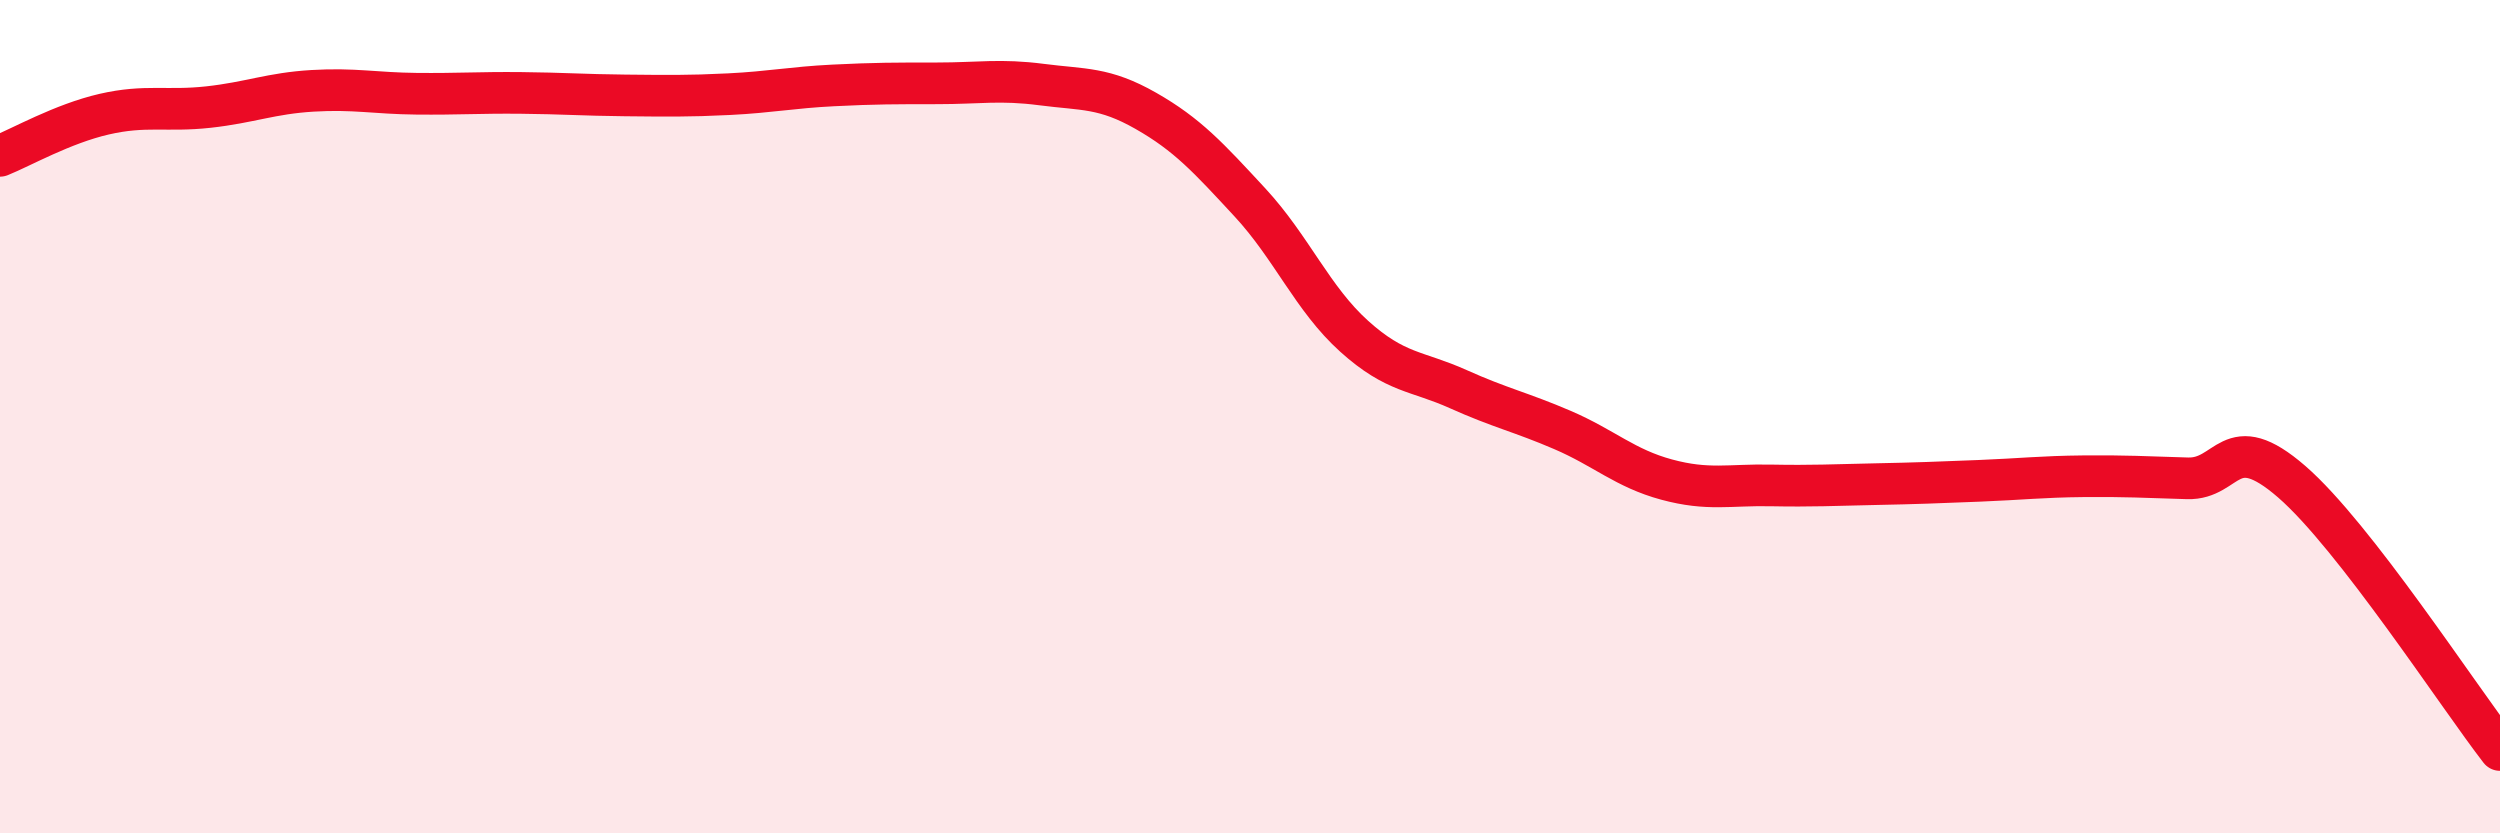
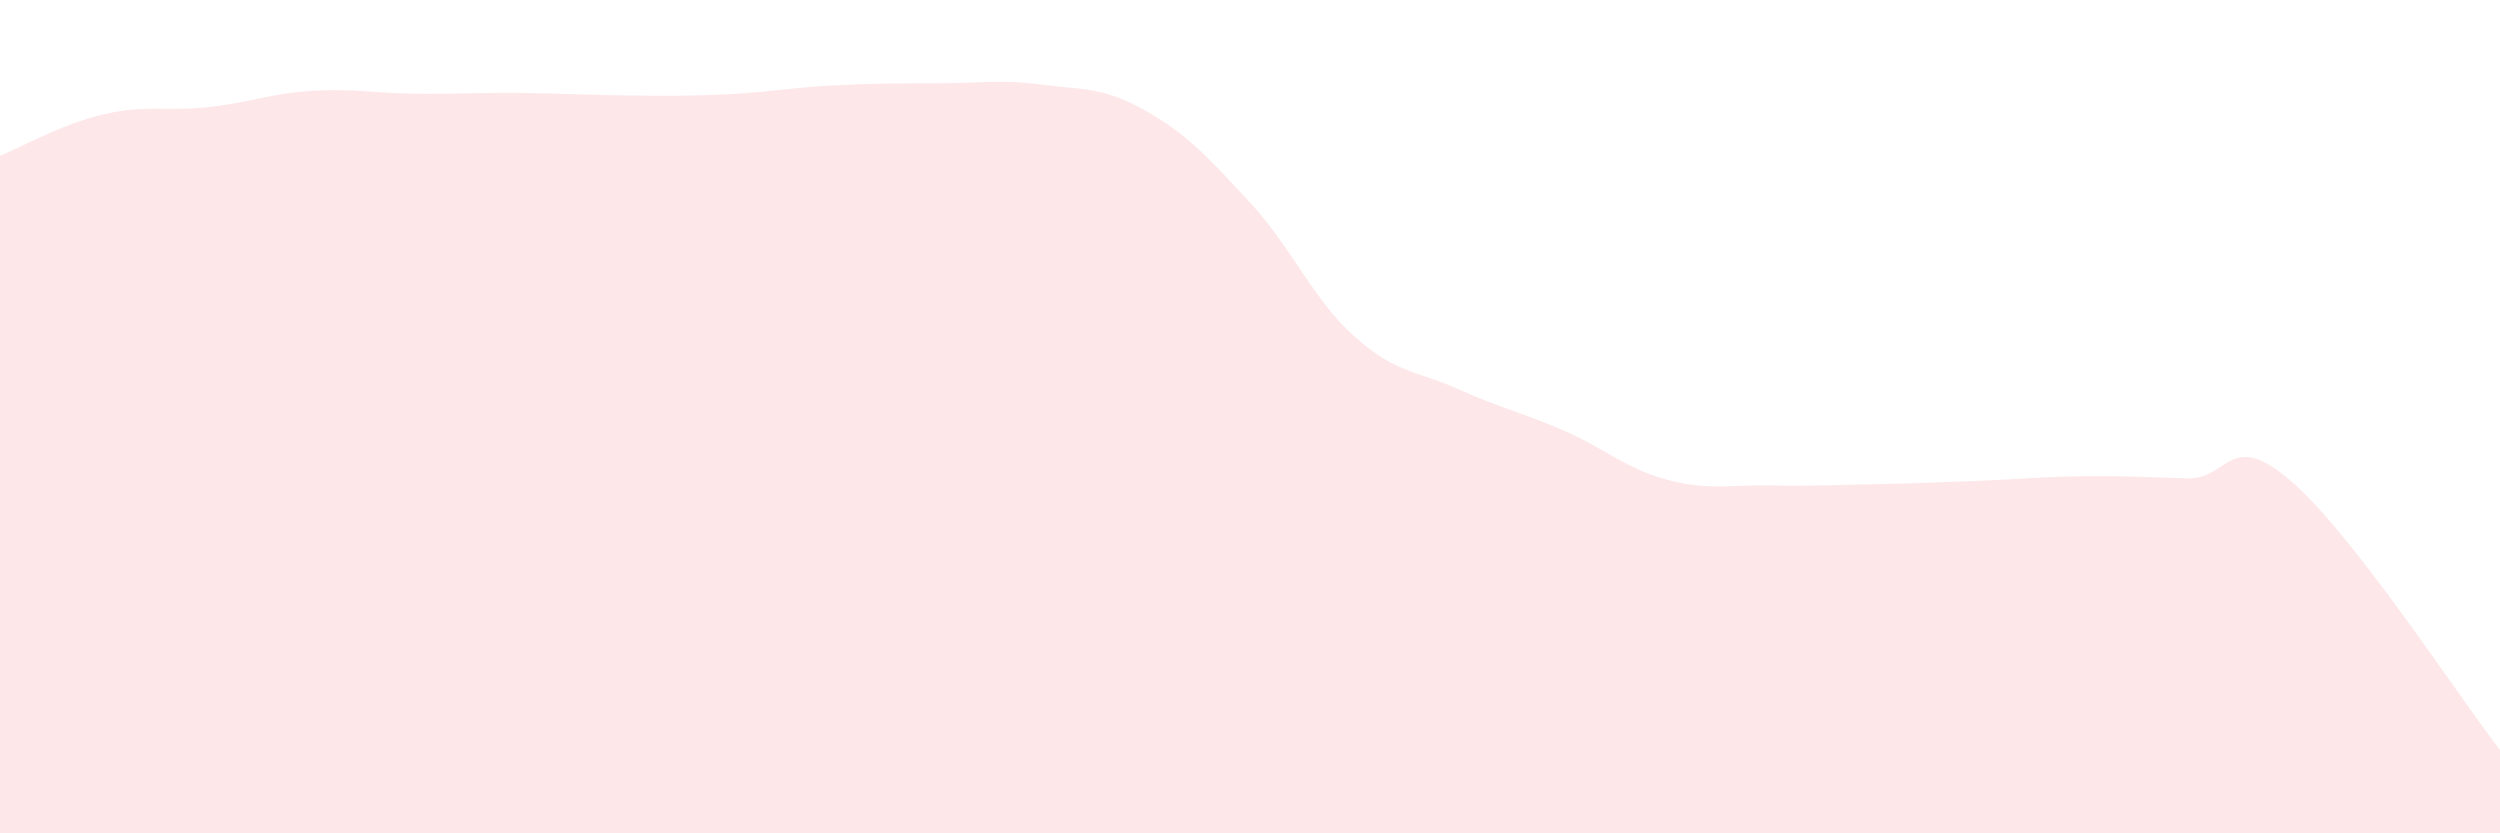
<svg xmlns="http://www.w3.org/2000/svg" width="60" height="20" viewBox="0 0 60 20">
  <path d="M 0,3.74 C 0.5,3.54 1.5,2.97 2.5,2.74 C 3.5,2.51 4,2.68 5,2.57 C 6,2.46 6.5,2.24 7.5,2.18 C 8.5,2.12 9,2.24 10,2.25 C 11,2.26 11.5,2.22 12.5,2.23 C 13.5,2.24 14,2.28 15,2.29 C 16,2.3 16.5,2.31 17.5,2.26 C 18.5,2.21 19,2.1 20,2.05 C 21,2 21.5,2 22.5,2 C 23.5,2 24,1.9 25,2.03 C 26,2.16 26.5,2.09 27.5,2.66 C 28.5,3.23 29,3.78 30,4.86 C 31,5.94 31.5,7.17 32.5,8.07 C 33.5,8.97 34,8.89 35,9.34 C 36,9.79 36.5,9.89 37.5,10.32 C 38.5,10.75 39,11.24 40,11.51 C 41,11.78 41.5,11.63 42.5,11.65 C 43.5,11.67 44,11.64 45,11.62 C 46,11.6 46.5,11.58 47.5,11.54 C 48.5,11.5 49,11.44 50,11.43 C 51,11.42 51.5,11.45 52.5,11.48 C 53.5,11.51 53.5,10.26 55,11.56 C 56.5,12.86 59,16.71 60,18L60 20L0 20Z" fill="#EB0A25" opacity="0.1" stroke-linecap="round" stroke-linejoin="round" />
-   <path d="M 0,3.74 C 0.5,3.54 1.5,2.97 2.5,2.74 C 3.5,2.51 4,2.68 5,2.57 C 6,2.46 6.5,2.24 7.5,2.18 C 8.5,2.12 9,2.24 10,2.25 C 11,2.26 11.5,2.22 12.5,2.23 C 13.5,2.24 14,2.28 15,2.29 C 16,2.3 16.5,2.31 17.5,2.26 C 18.5,2.21 19,2.1 20,2.05 C 21,2 21.5,2 22.5,2 C 23.5,2 24,1.9 25,2.03 C 26,2.16 26.5,2.09 27.5,2.66 C 28.5,3.23 29,3.78 30,4.86 C 31,5.94 31.5,7.17 32.5,8.07 C 33.5,8.97 34,8.89 35,9.34 C 36,9.79 36.5,9.89 37.5,10.32 C 38.5,10.75 39,11.24 40,11.51 C 41,11.78 41.5,11.63 42.5,11.65 C 43.5,11.67 44,11.64 45,11.62 C 46,11.6 46.5,11.58 47.5,11.54 C 48.5,11.5 49,11.44 50,11.43 C 51,11.42 51.5,11.45 52.5,11.48 C 53.5,11.51 53.5,10.26 55,11.56 C 56.5,12.86 59,16.71 60,18" stroke="#EB0A25" stroke-width="1" fill="none" stroke-linecap="round" stroke-linejoin="round" />
</svg>